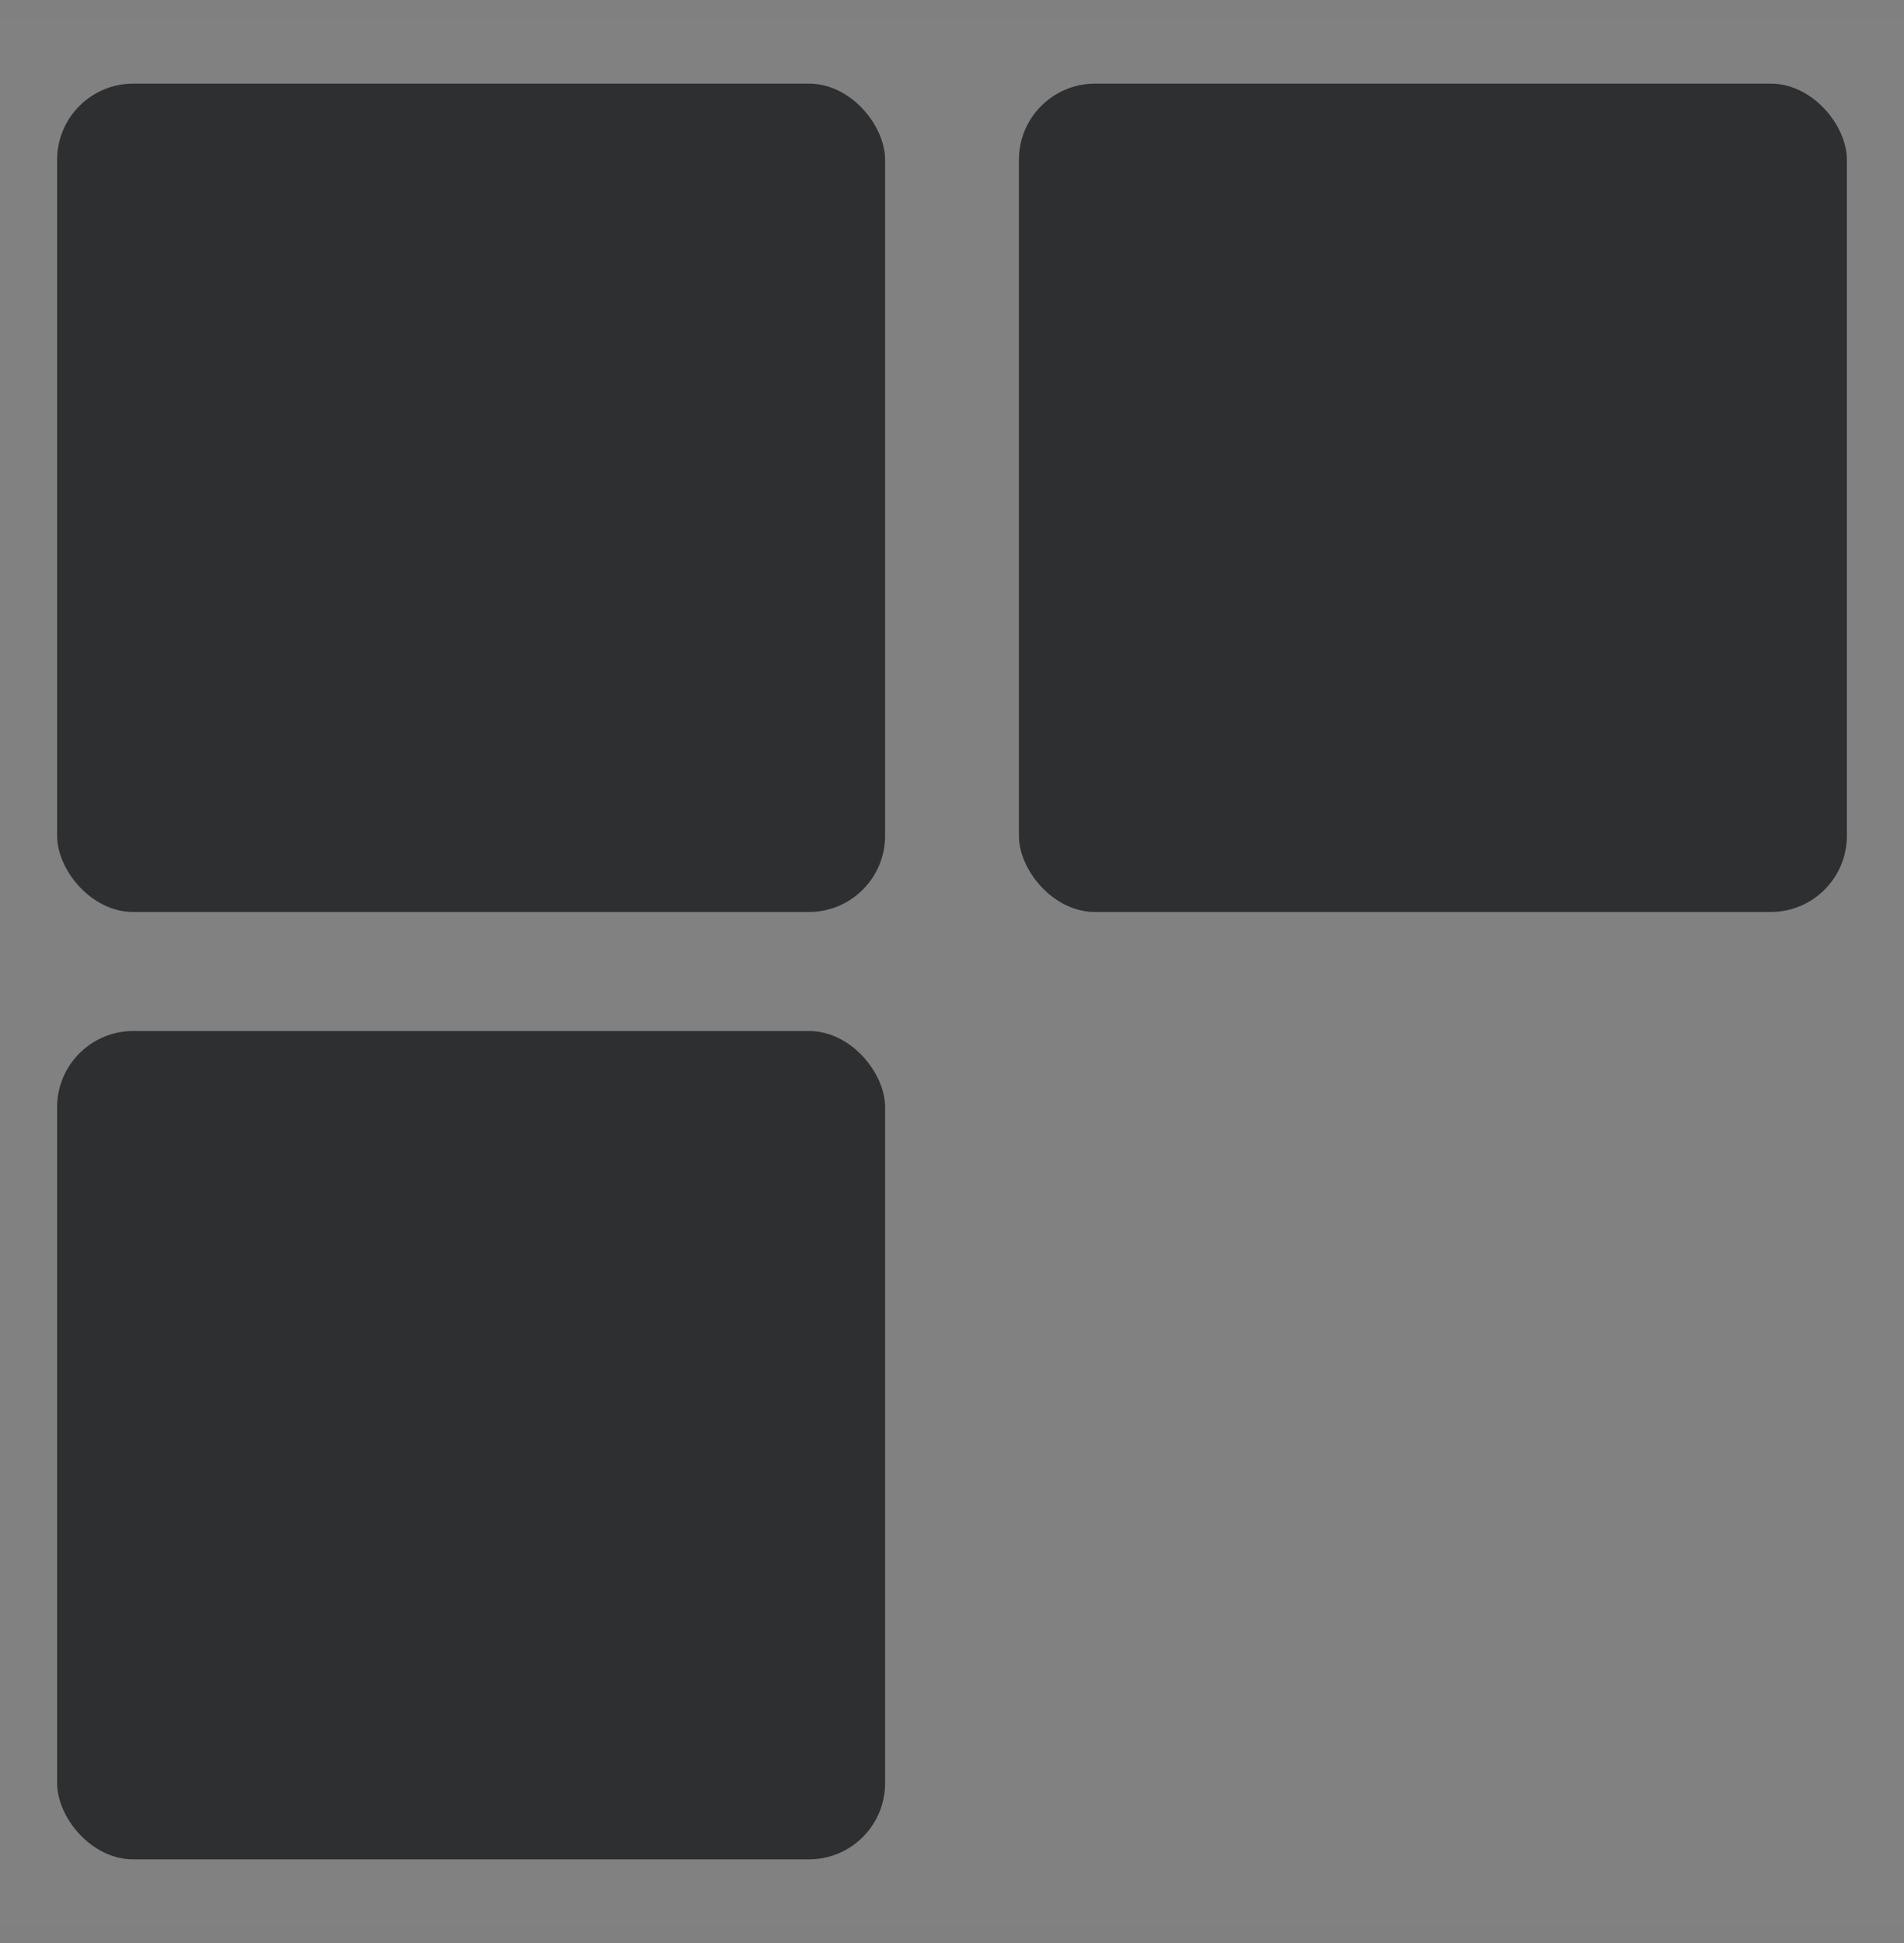
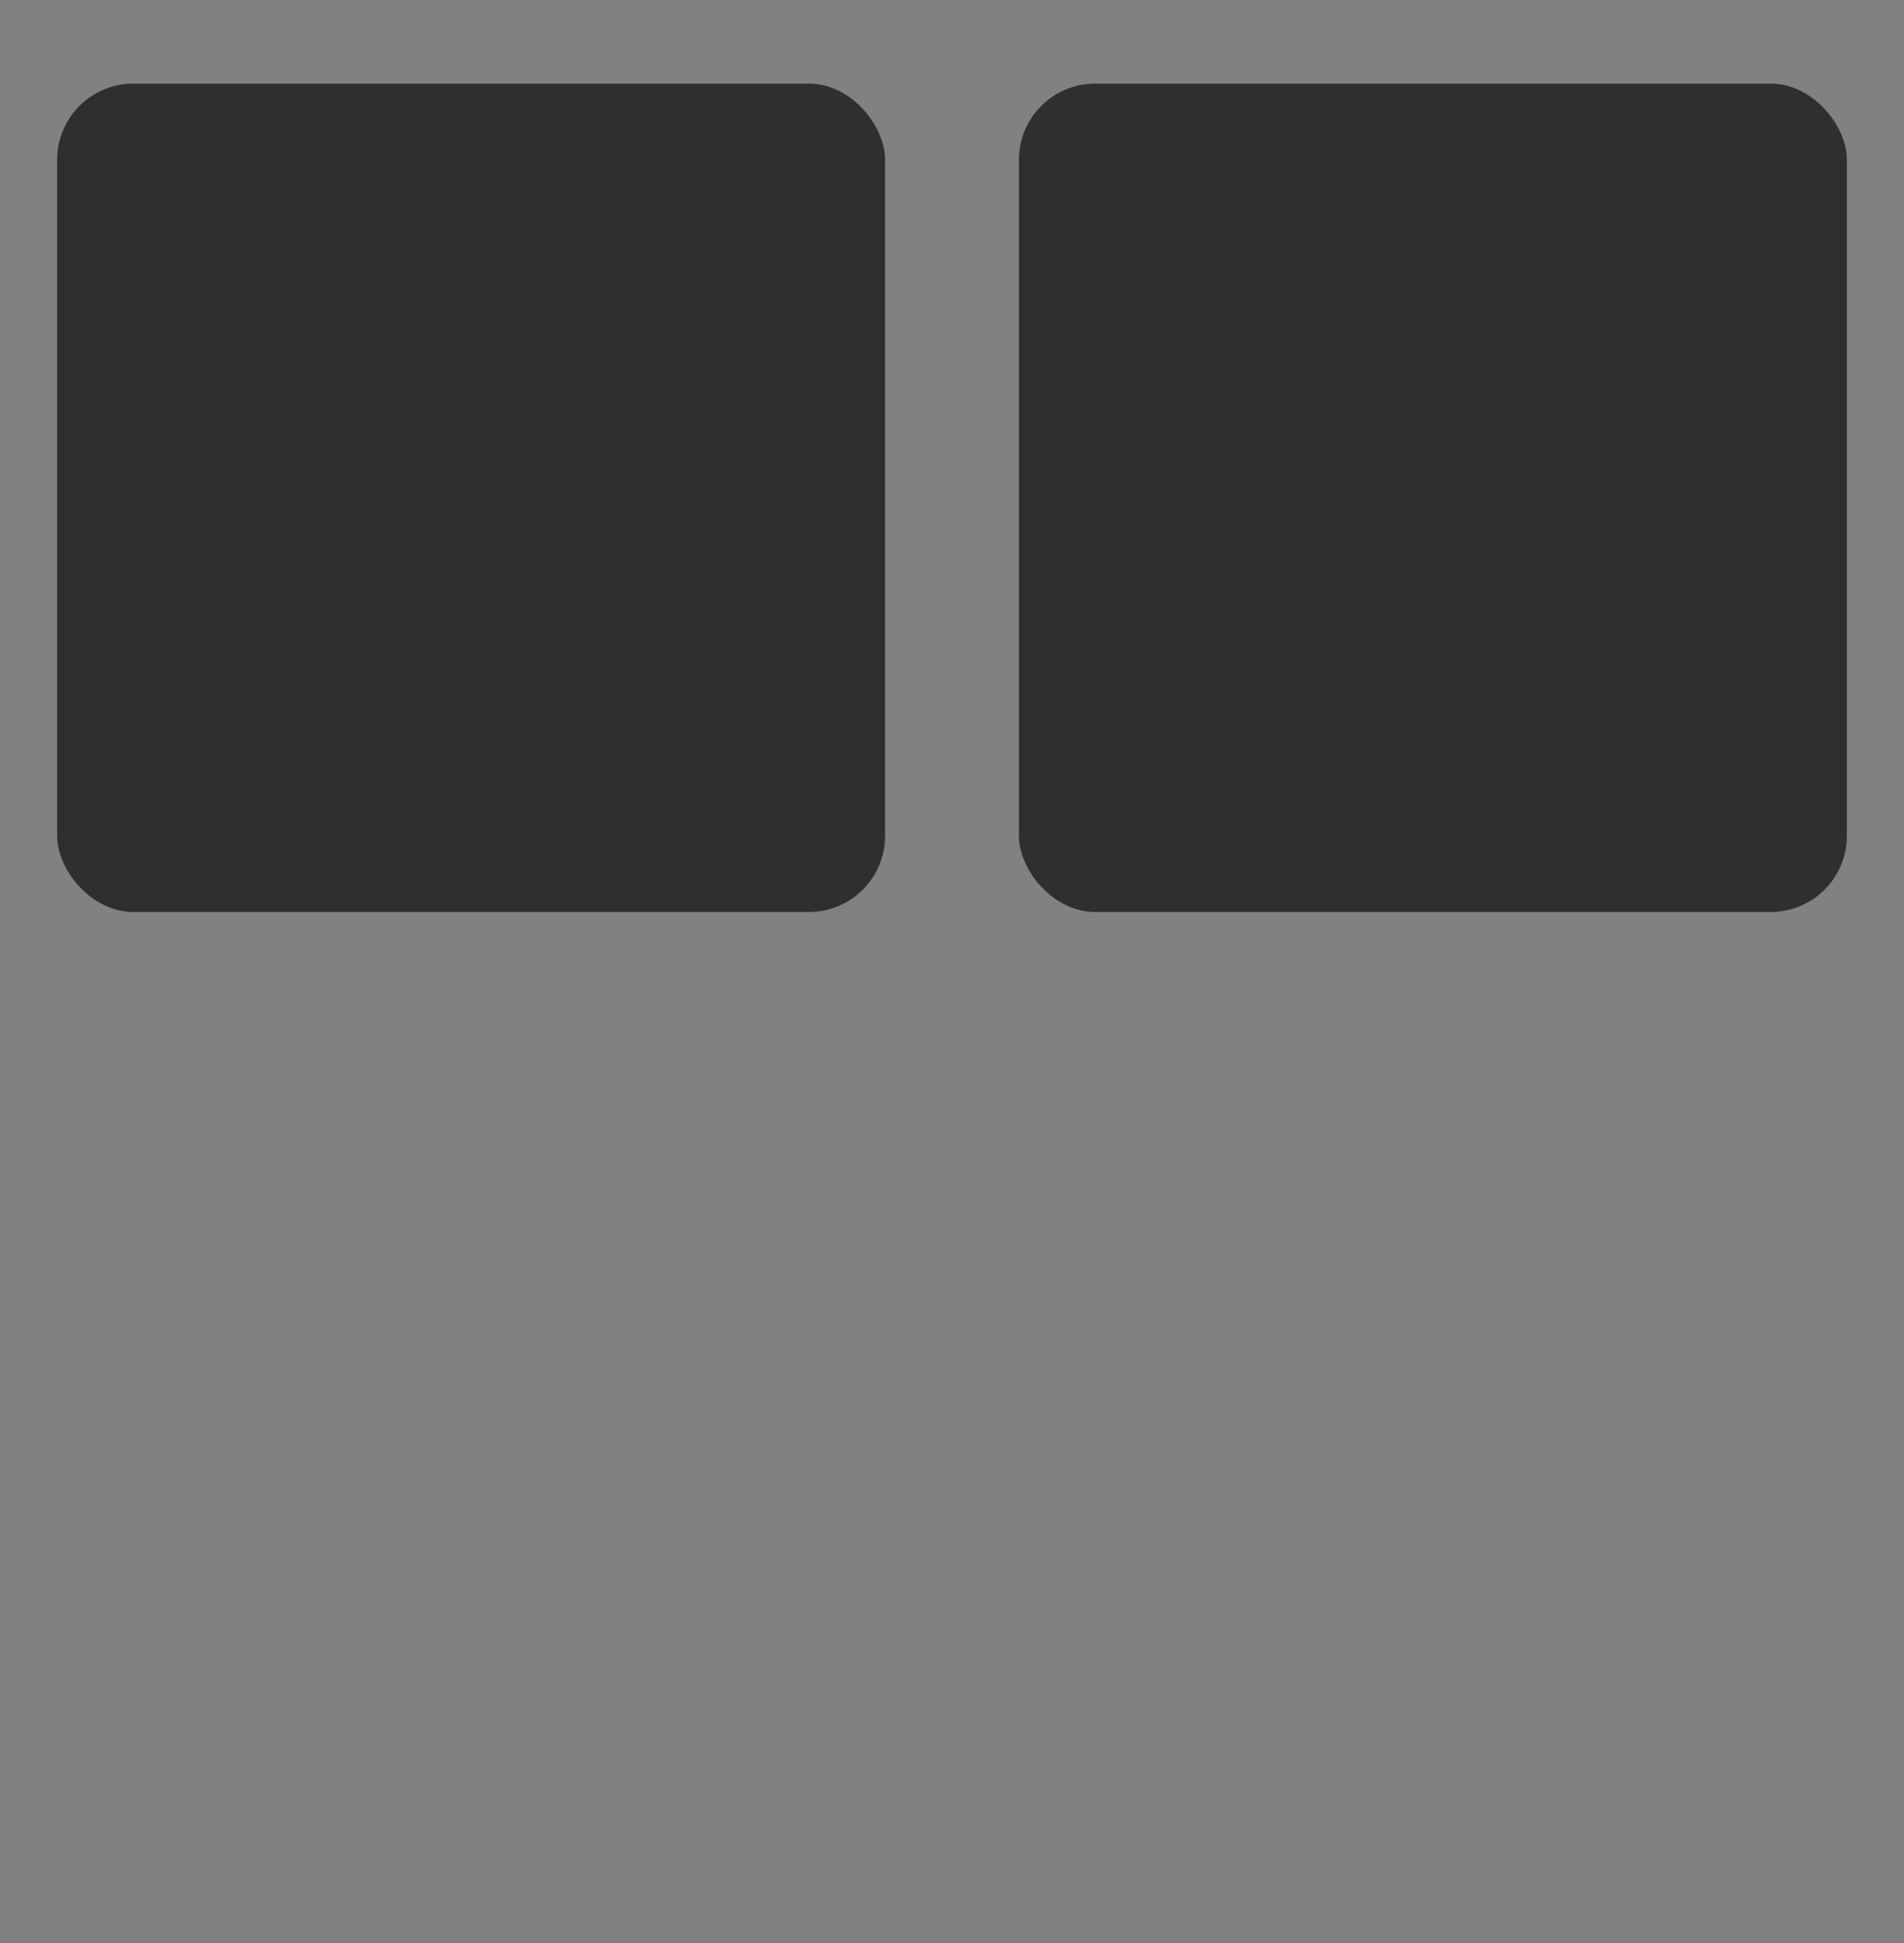
<svg xmlns="http://www.w3.org/2000/svg" version="1.1" viewBox="0 0 50 51" height="51px" width="50px">
  <rect x="0" y="0" width="50" height="51" fill="#808080" stroke="none" />
  <title>shop-faq-icon-all</title>
  <g fill-rule="evenodd" fill="none" stroke-width="1" stroke="none" id="Page-1">
    <g transform="translate(0, 0.5)" id="shop-faq-icon-all">
      <rect height="50" width="50" y="0" x="0" opacity="0.015" fill="#FFFFFF" id="Rectangle-Copy-12" />
      <g fill="#2D2F30" transform="translate(1.5, 1.695)" id="Group-3">
        <rect rx="2" height="21.743" width="21.743" y="0" x="0" id="Rectangle" />
        <rect rx="2" height="21.743" width="21.743" y="0" x="25.257" id="Rectangle-Copy-3" />
-         <rect rx="2" height="21.743" width="21.743" y="24.867" x="0" id="Rectangle-Copy-4" />
      </g>
    </g>
  </g>
</svg>